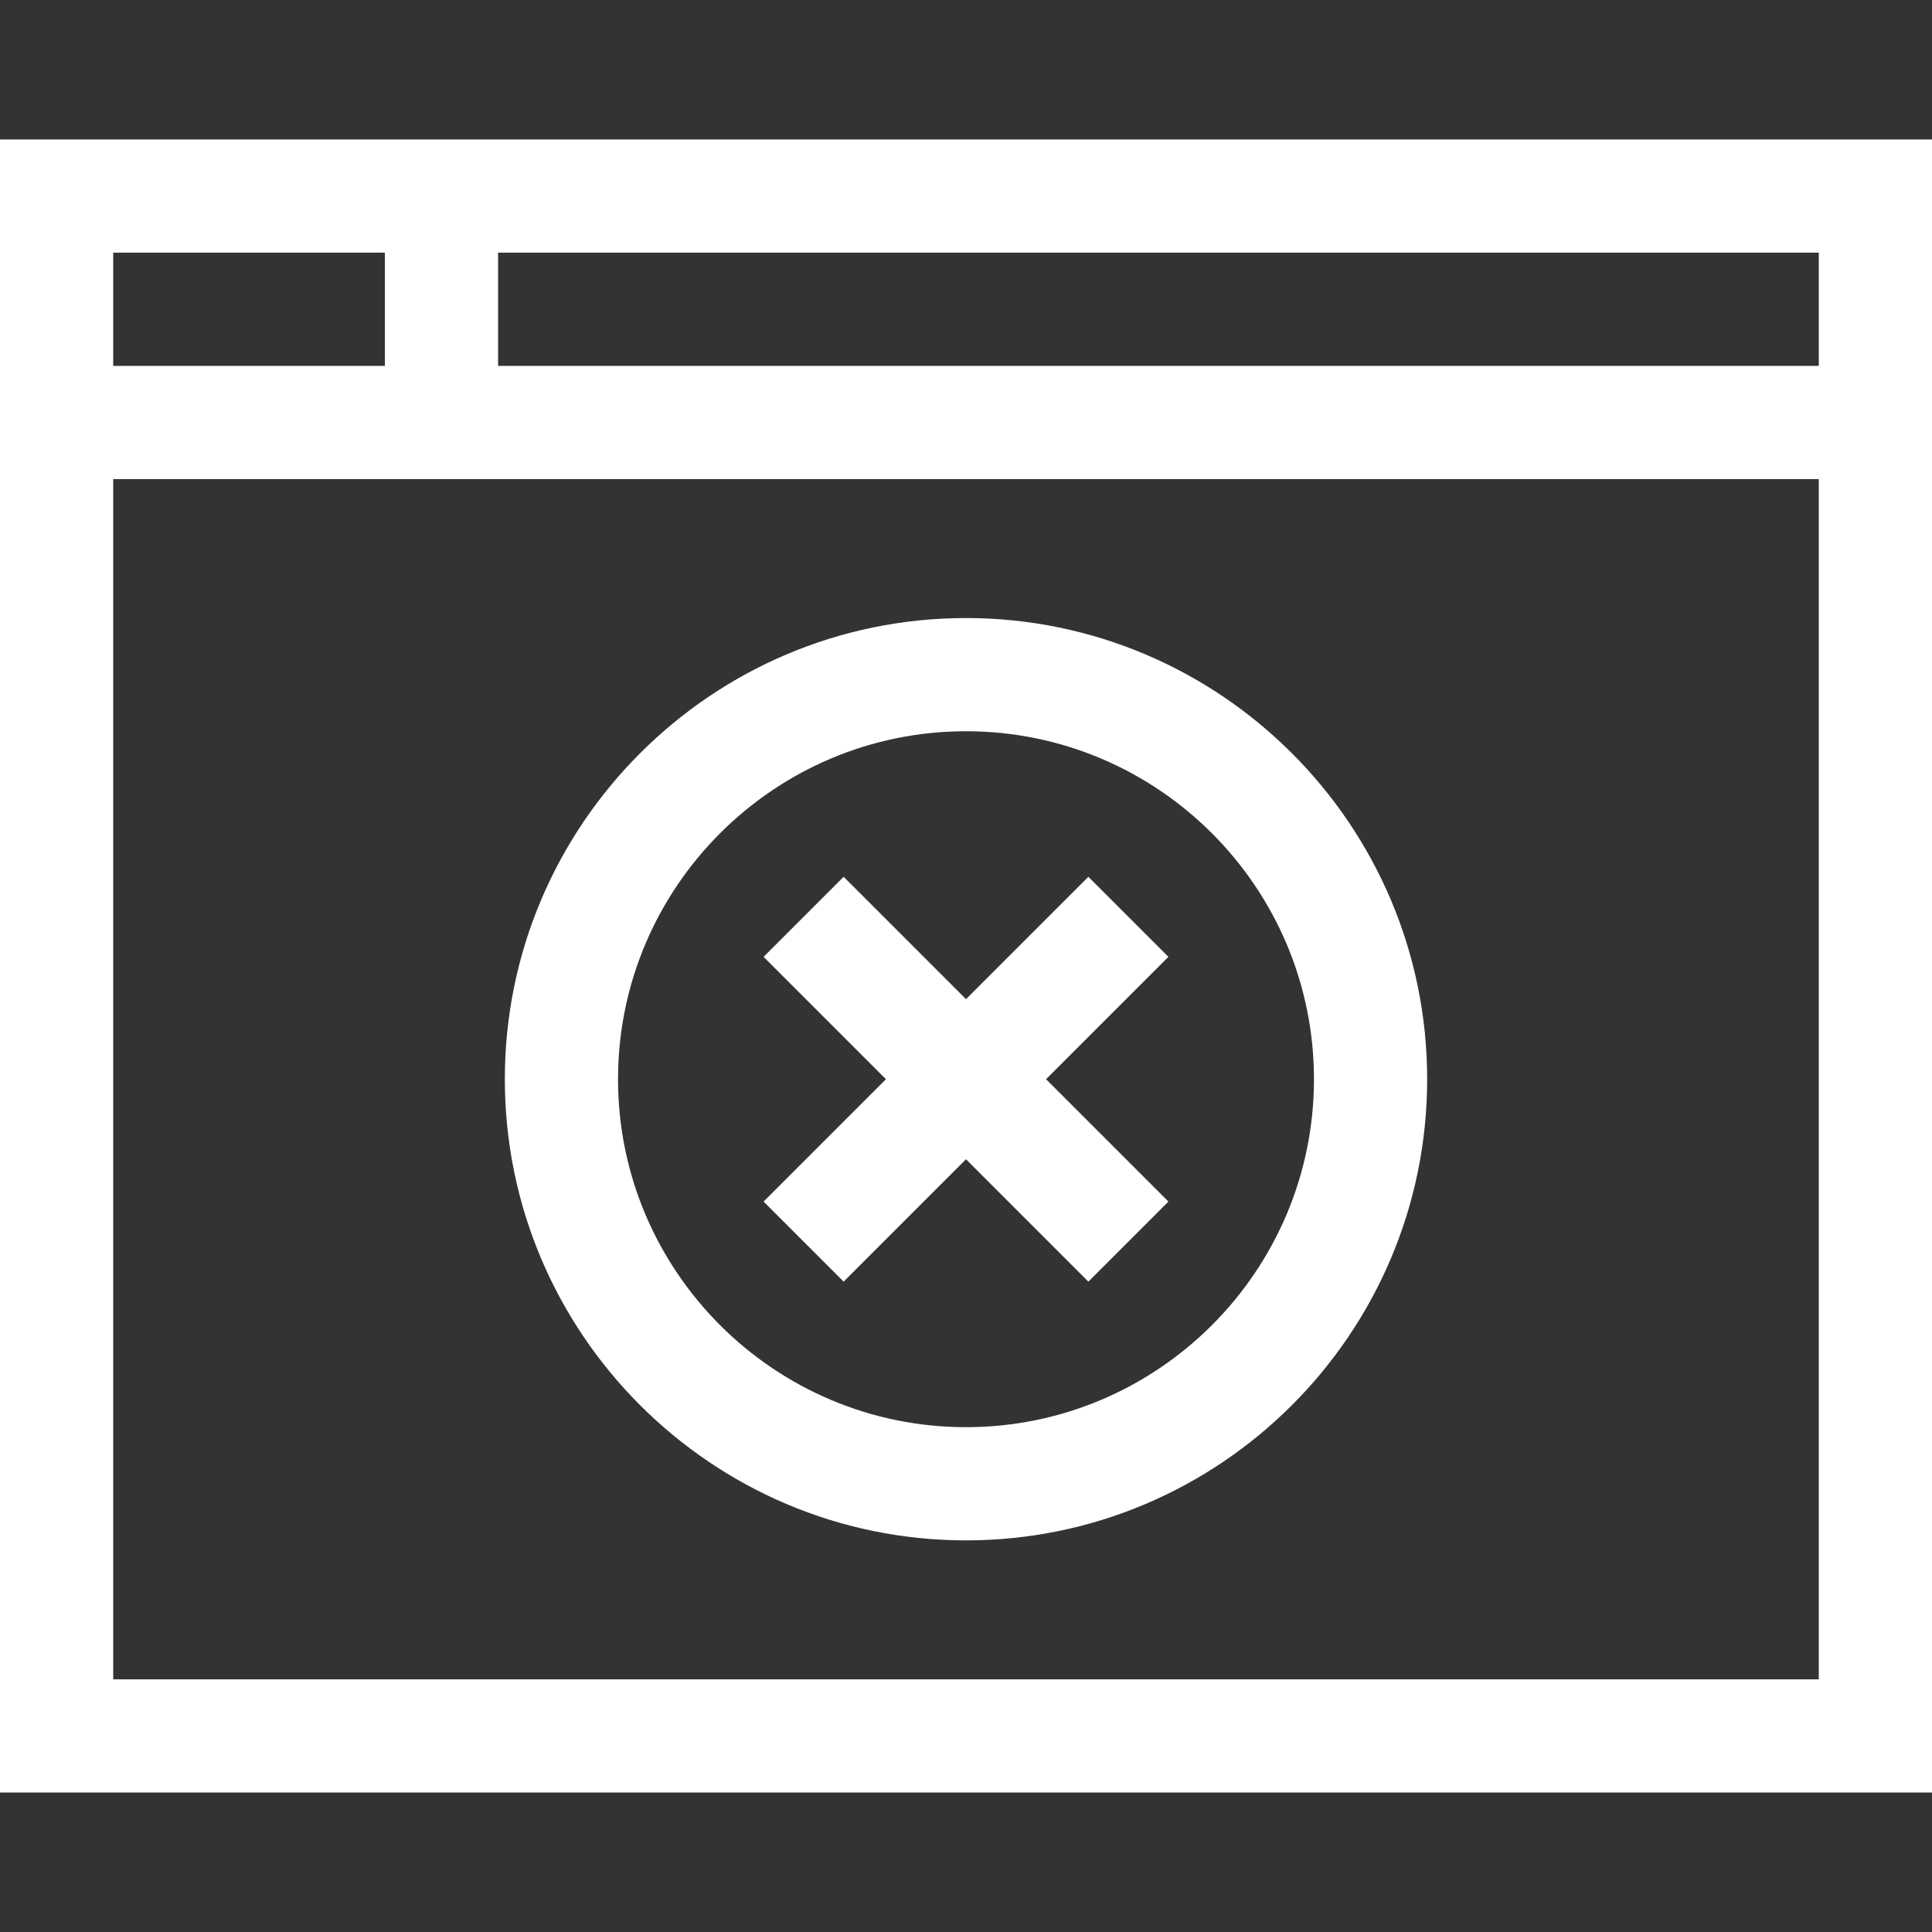
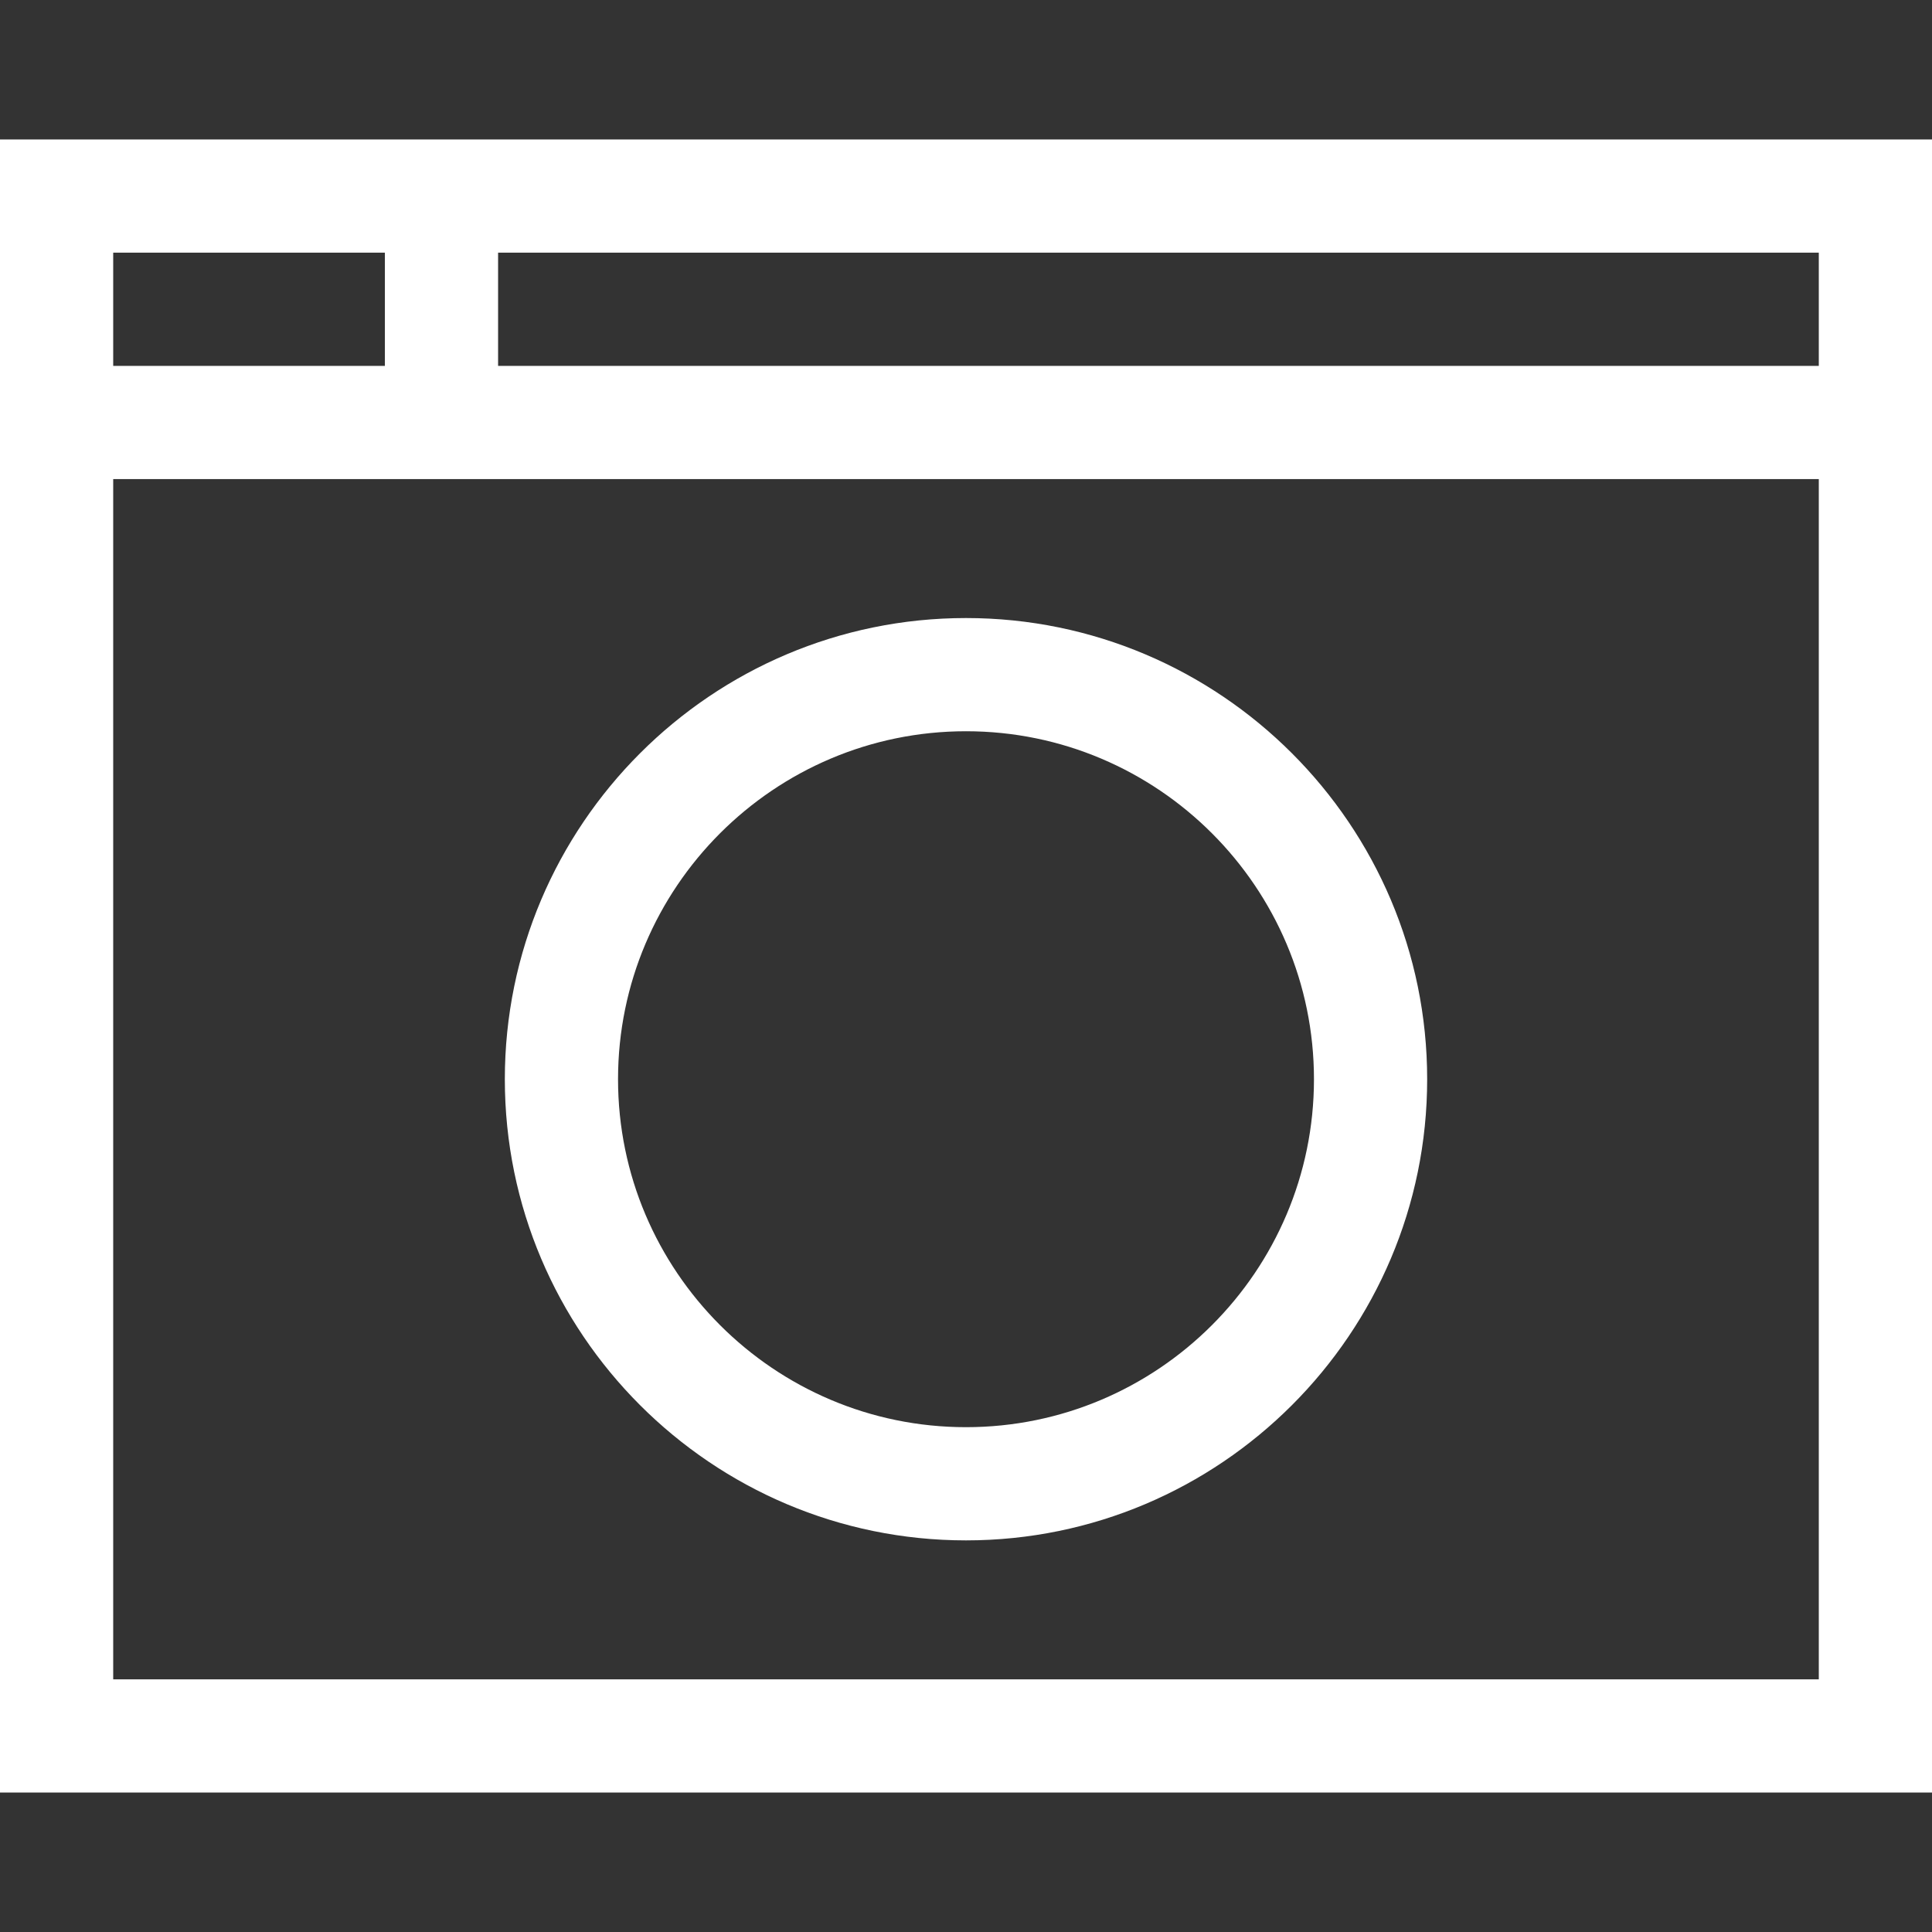
<svg xmlns="http://www.w3.org/2000/svg" viewBox="1744.001 2244.001 511.998 511.998" width="511.998" height="511.998">
  <rect x="1744.001" y="2244.001" width="511.998" height="511.998" fill="#333333" stroke="none" />
-   <path fill="#ffffff" stroke="none" fill-opacity="1" stroke-width="1" stroke-opacity="1" color="rgb(51, 51, 51)" id="tSvgc82f504795" title="Path 14" d="M 2032.428 2476.361 C 2021.619 2487.17 2010.809 2497.98 2000 2508.789 C 1989.191 2497.98 1978.381 2487.17 1967.572 2476.361 C 1960.501 2483.432 1953.43 2490.503 1946.359 2497.574 C 1957.168 2508.383 1967.978 2519.193 1978.787 2530.002 C 1967.978 2540.811 1957.168 2551.621 1946.359 2562.43 C 1953.43 2569.501 1960.501 2576.572 1967.572 2583.643 C 1978.381 2572.834 1989.191 2562.024 2000 2551.215 C 2010.809 2562.024 2021.619 2572.834 2032.428 2583.643 C 2039.499 2576.572 2046.57 2569.501 2053.641 2562.43 C 2042.832 2551.621 2032.022 2540.811 2021.213 2530.002 C 2032.022 2519.193 2042.832 2508.383 2053.641 2497.574C 2046.57 2490.503 2039.499 2483.432 2032.428 2476.361Z" />
-   <path fill="#ffffff" stroke="none" fill-opacity="1" stroke-width="1" stroke-opacity="1" color="rgb(51, 51, 51)" id="tSvgd64ae14bd6" title="Path 15" d="M 1744.001 2280.962 C 1744.001 2426.987 1744.001 2573.013 1744.001 2719.038 C 1914.667 2719.038 2085.333 2719.038 2255.999 2719.038 C 2255.999 2573.013 2255.999 2426.987 2255.999 2280.962C 2085.333 2280.962 1914.667 2280.962 1744.001 2280.962Z M 2225.999 2340.966 C 2109.333 2340.966 1992.666 2340.966 1876 2340.966 C 1876 2330.965 1876 2320.963 1876 2310.962 C 1992.666 2310.962 2109.333 2310.962 2225.999 2310.962C 2225.999 2320.963 2225.999 2330.965 2225.999 2340.966Z M 1846 2310.962 C 1846 2320.963 1846 2330.965 1846 2340.966 C 1822 2340.966 1798.001 2340.966 1774.001 2340.966 C 1774.001 2330.965 1774.001 2320.963 1774.001 2310.962C 1798.001 2310.962 1822 2310.962 1846 2310.962Z M 1774.001 2689.038 C 1774.001 2583.014 1774.001 2476.99 1774.001 2370.966 C 1924.667 2370.966 2075.333 2370.966 2225.999 2370.966 C 2225.999 2476.99 2225.999 2583.014 2225.999 2689.038C 2075.333 2689.038 1924.667 2689.038 1774.001 2689.038Z" />
+   <path fill="#ffffff" stroke="none" fill-opacity="1" stroke-width="1" stroke-opacity="1" color="rgb(51, 51, 51)" id="tSvgd64ae14bd6" title="Path 15" d="M 1744.001 2280.962 C 1744.001 2426.987 1744.001 2573.013 1744.001 2719.038 C 1914.667 2719.038 2085.333 2719.038 2255.999 2719.038 C 2255.999 2573.013 2255.999 2426.987 2255.999 2280.962C 2085.333 2280.962 1914.667 2280.962 1744.001 2280.962Z M 2225.999 2340.966 C 2109.333 2340.966 1992.666 2340.966 1876 2340.966 C 1876 2330.965 1876 2320.963 1876 2310.962 C 1992.666 2310.962 2109.333 2310.962 2225.999 2310.962C 2225.999 2320.963 2225.999 2330.965 2225.999 2340.966Z M 1846 2310.962 C 1846 2320.963 1846 2330.965 1846 2340.966 C 1822 2340.966 1798.001 2340.966 1774.001 2340.966 C 1774.001 2330.965 1774.001 2320.963 1774.001 2310.962C 1798.001 2310.962 1822 2310.962 1846 2310.962Z M 1774.001 2689.038 C 1774.001 2583.014 1774.001 2476.99 1774.001 2370.966 C 1924.667 2370.966 2075.333 2370.966 2225.999 2370.966 C 2225.999 2476.99 2225.999 2583.014 2225.999 2689.038C 2075.333 2689.038 1924.667 2689.038 1774.001 2689.038" />
  <path fill="#ffffff" stroke="none" fill-opacity="1" stroke-width="1" stroke-opacity="1" color="rgb(51, 51, 51)" id="tSvga7a558b0ce" title="Path 16" d="M 2000 2407.788 C 1932.611 2407.788 1877.786 2462.613 1877.786 2530.002 C 1877.786 2597.391 1932.611 2652.216 2000 2652.216 C 2067.389 2652.216 2122.214 2597.391 2122.214 2530.002C 2122.214 2462.613 2067.389 2407.788 2000 2407.788Z M 2000 2622.216 C 1949.153 2622.216 1907.786 2580.849 1907.786 2530.002 C 1907.786 2479.155 1949.153 2437.788 2000 2437.788 C 2050.847 2437.788 2092.214 2479.155 2092.214 2530.002C 2092.214 2580.849 2050.847 2622.216 2000 2622.216Z" />
  <defs> </defs>
</svg>